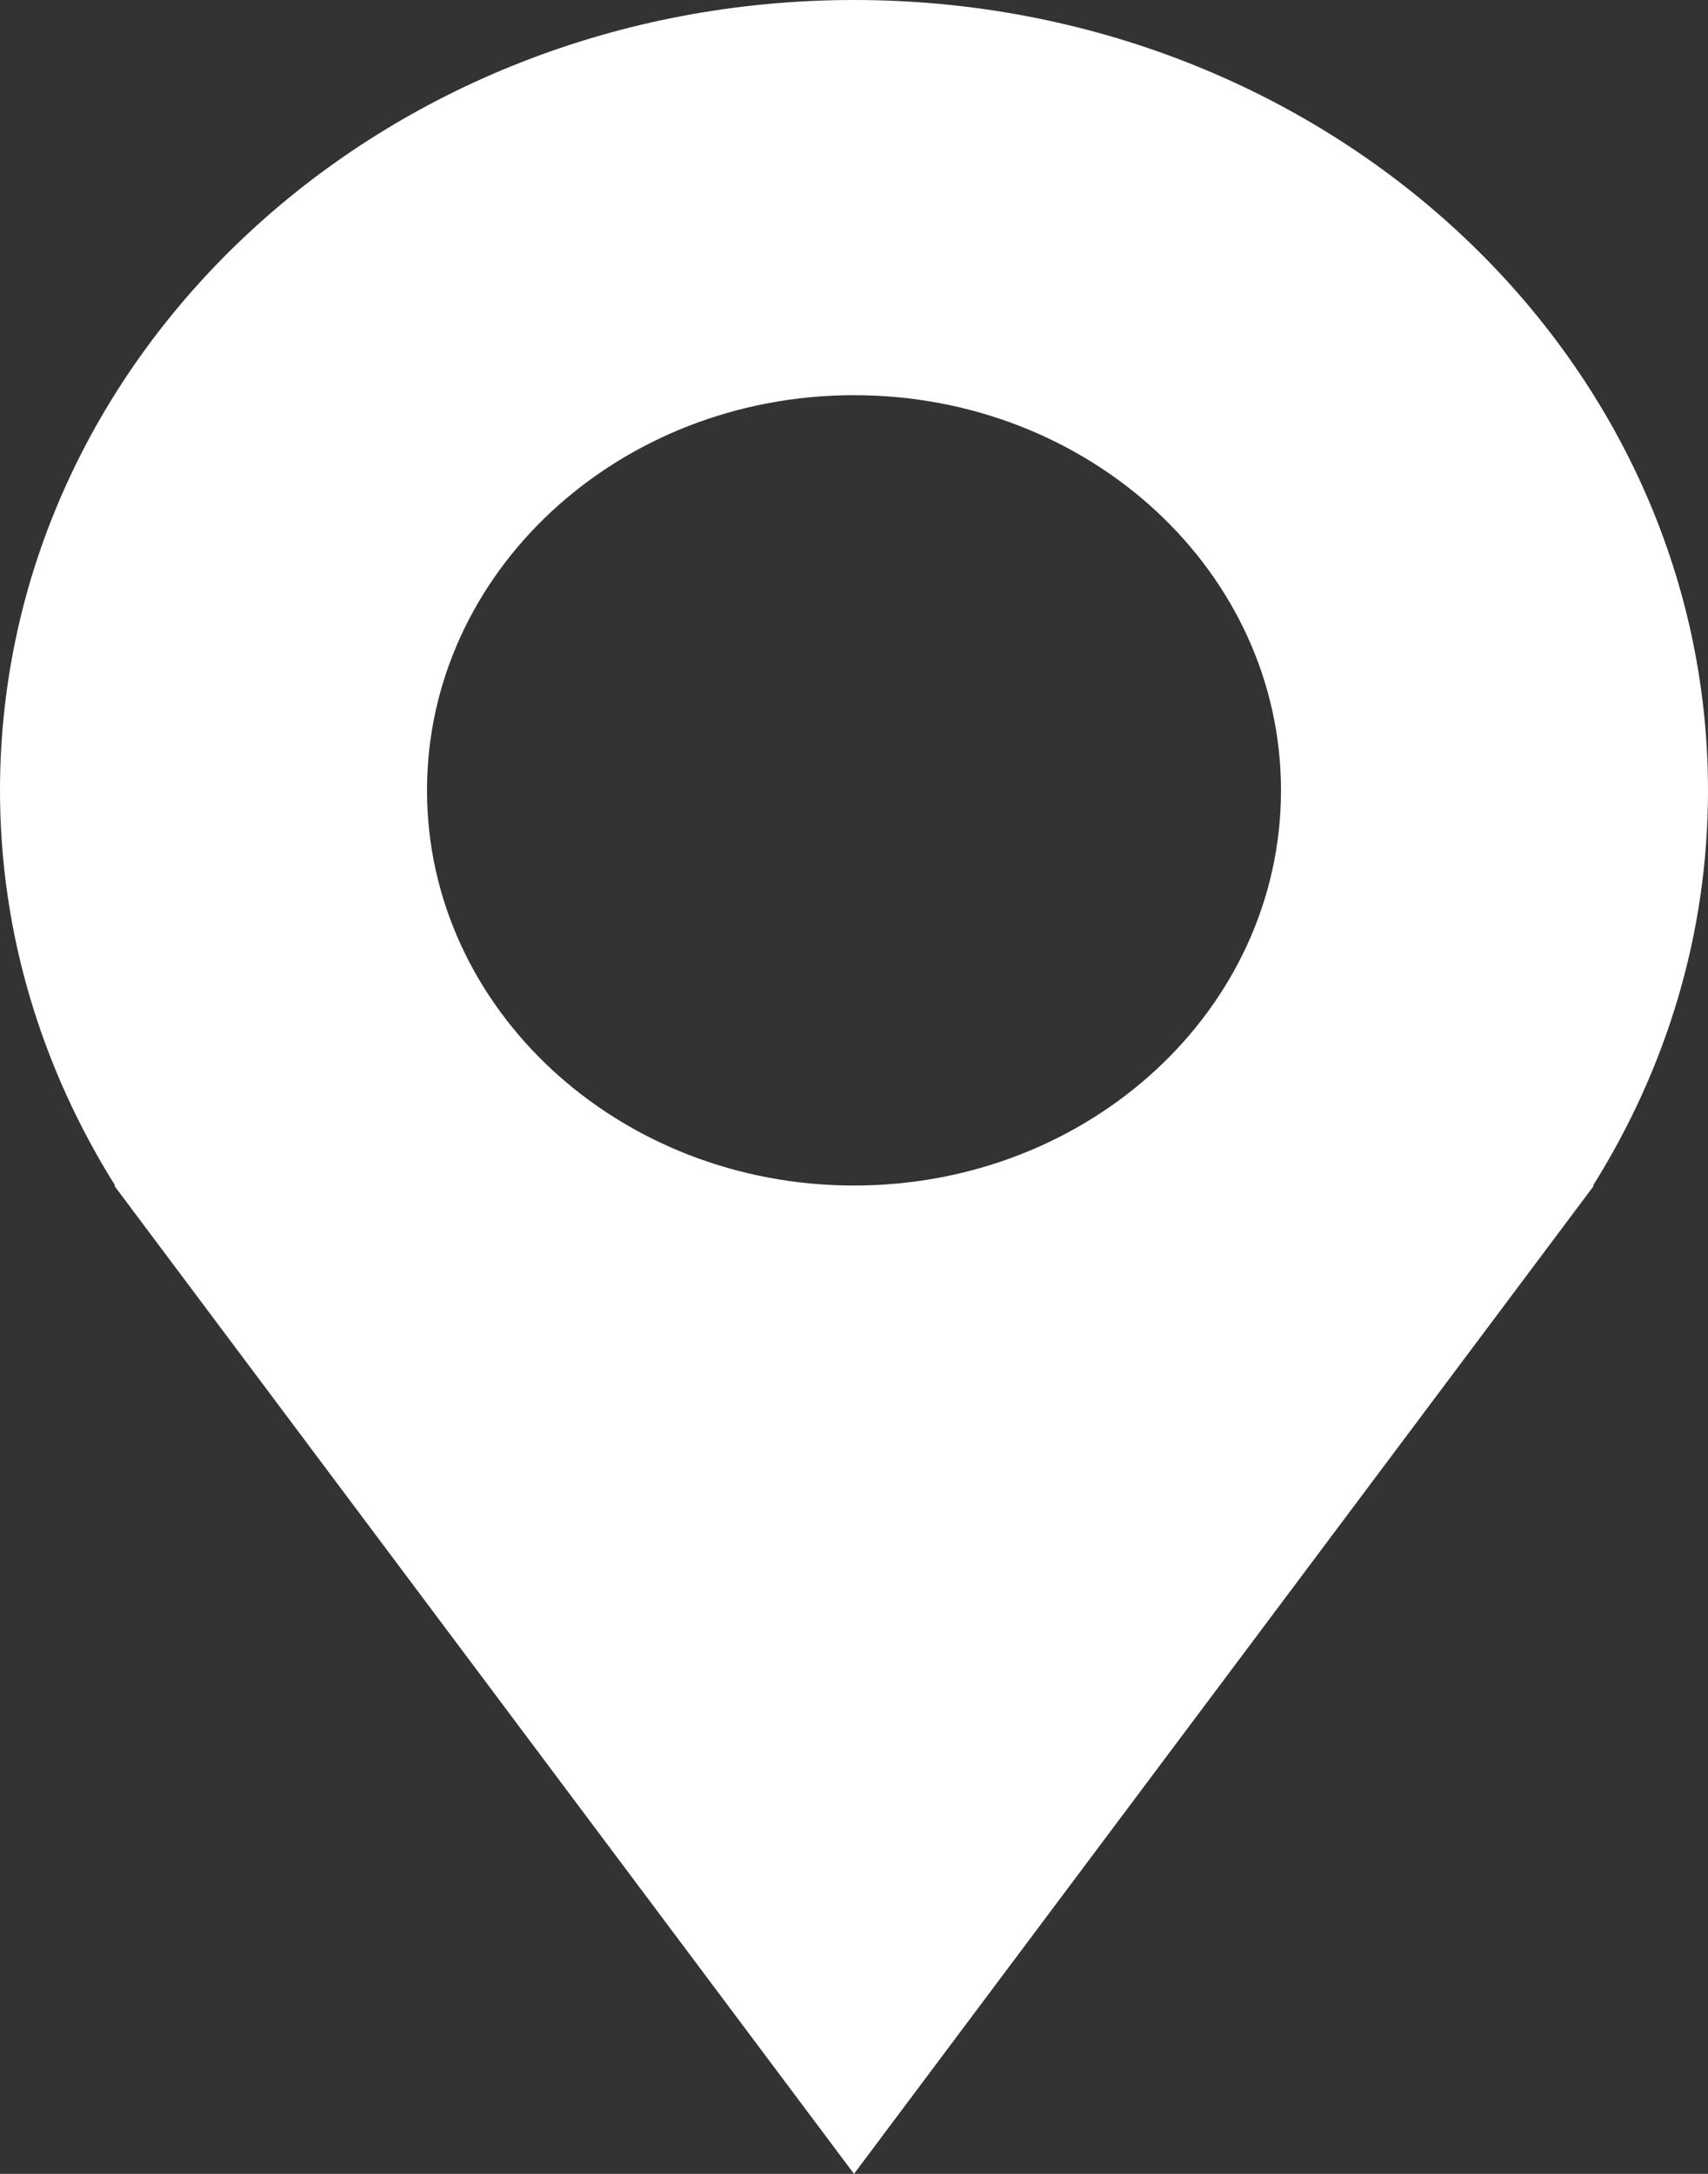
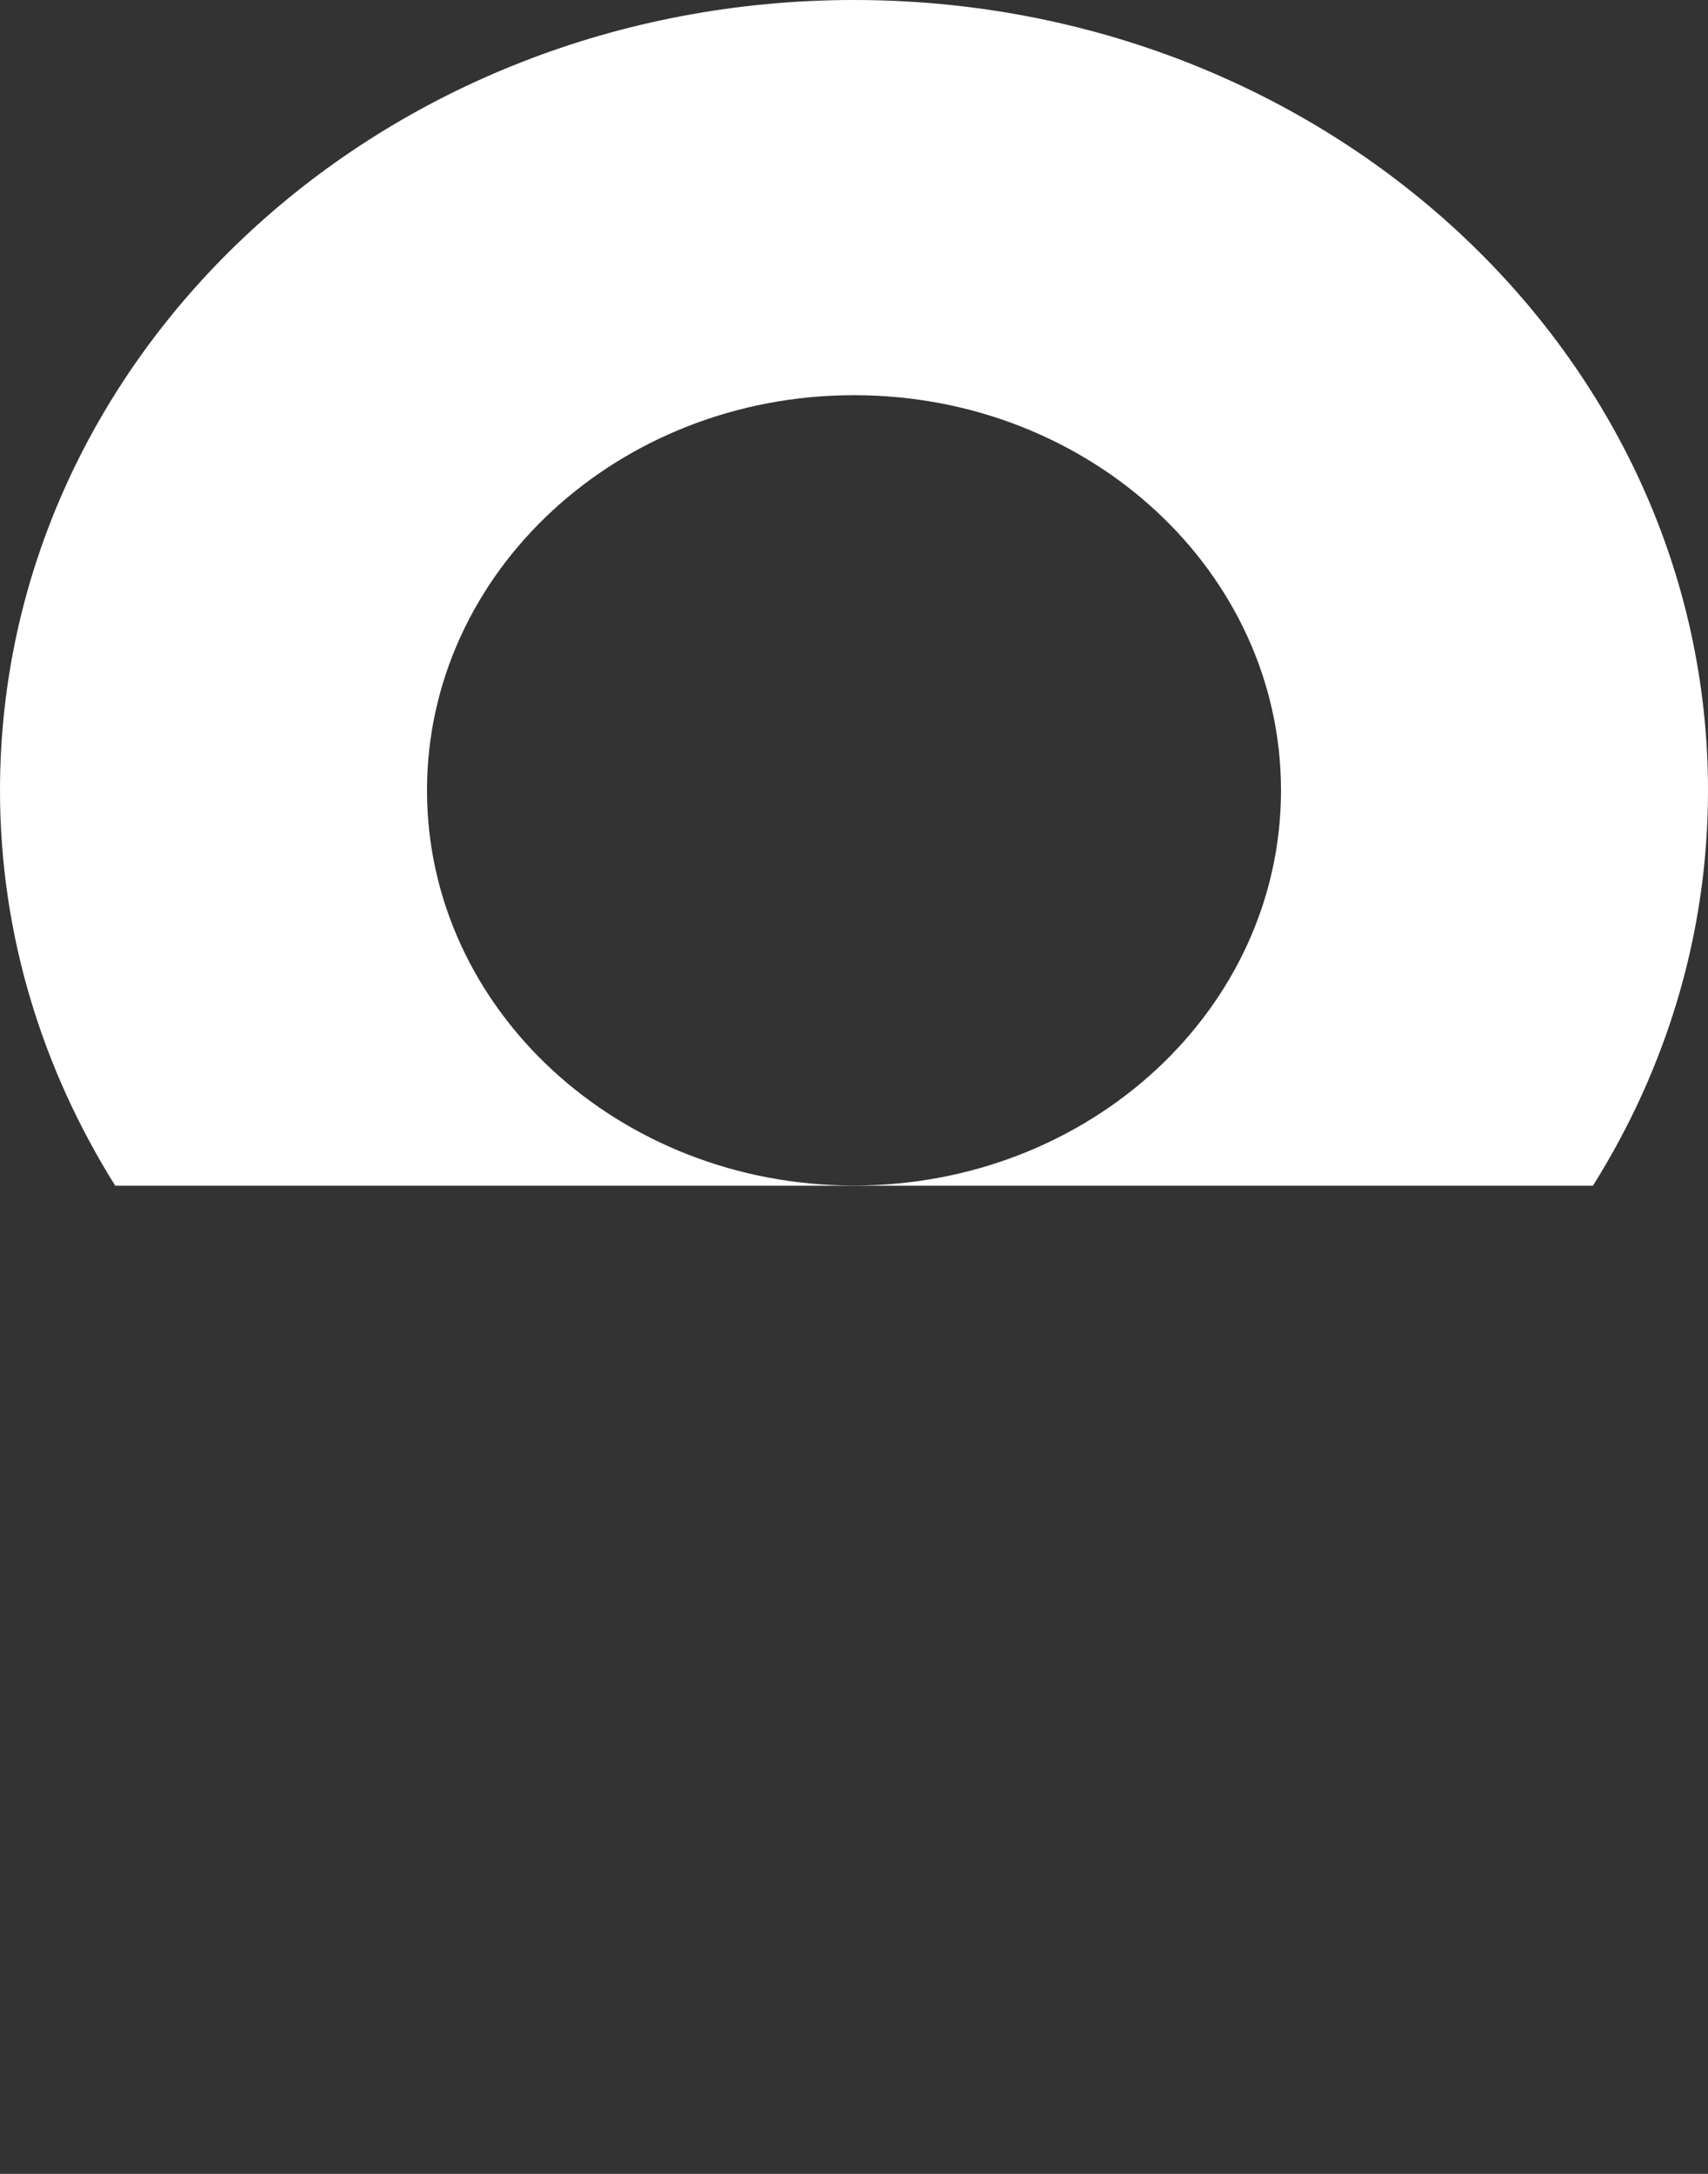
<svg xmlns="http://www.w3.org/2000/svg" width="11" height="14" viewBox="0 0 11 14" fill="none">
  <rect x="0" y="0" width="11" height="14" fill="#333333" stroke="none" />
-   <path d="M11 5.091C11 2.28 8.539 0 5.5 0C2.462 0 0 2.28 0 5.091C0 6.019 0.273 6.887 0.742 7.636H0.736L5.5 14L10.265 7.636H10.259C10.729 6.887 11 6.019 11 5.091ZM5.5 7.635C3.982 7.635 2.75 6.496 2.75 5.09C2.75 3.685 3.982 2.545 5.5 2.545C7.02 2.545 8.25 3.685 8.25 5.09C8.25 6.496 7.02 7.635 5.5 7.635Z" fill="white" />
+   <path d="M11 5.091C11 2.28 8.539 0 5.5 0C2.462 0 0 2.28 0 5.091C0 6.019 0.273 6.887 0.742 7.636H0.736L10.265 7.636H10.259C10.729 6.887 11 6.019 11 5.091ZM5.5 7.635C3.982 7.635 2.75 6.496 2.75 5.09C2.75 3.685 3.982 2.545 5.5 2.545C7.02 2.545 8.25 3.685 8.25 5.09C8.25 6.496 7.02 7.635 5.5 7.635Z" fill="white" />
</svg>